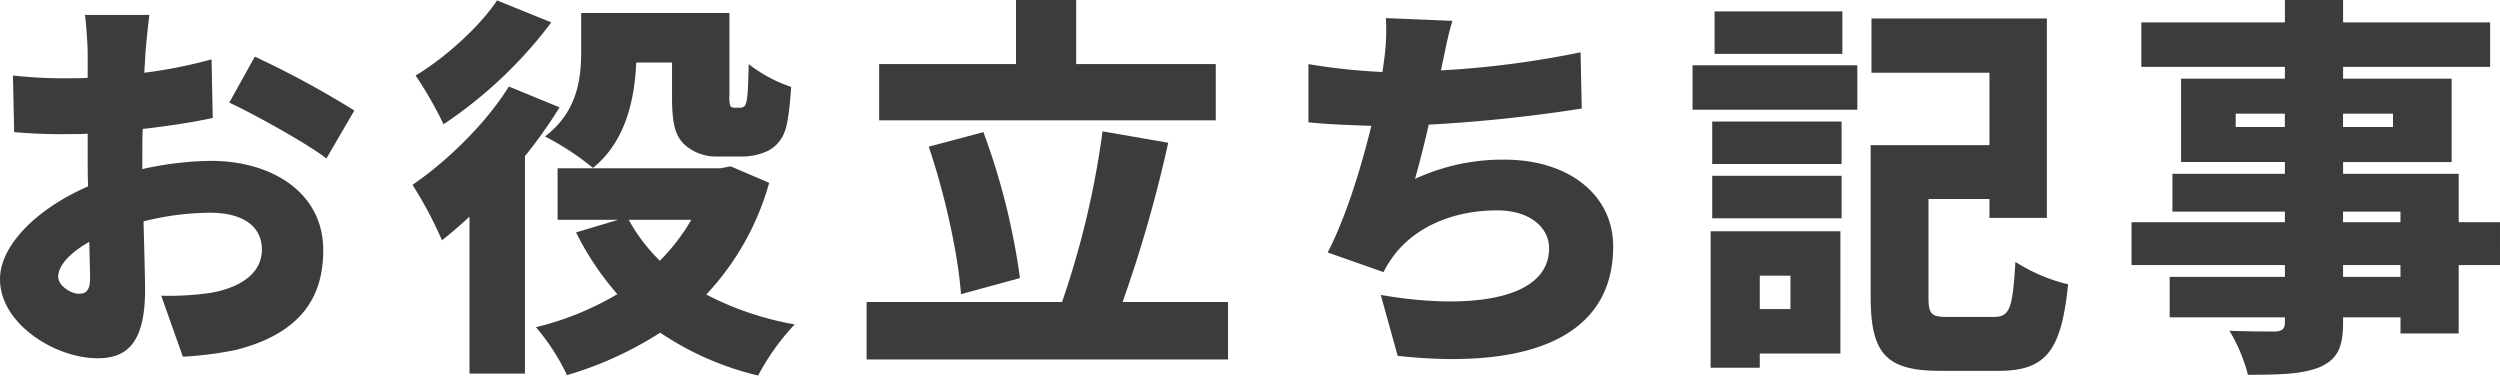
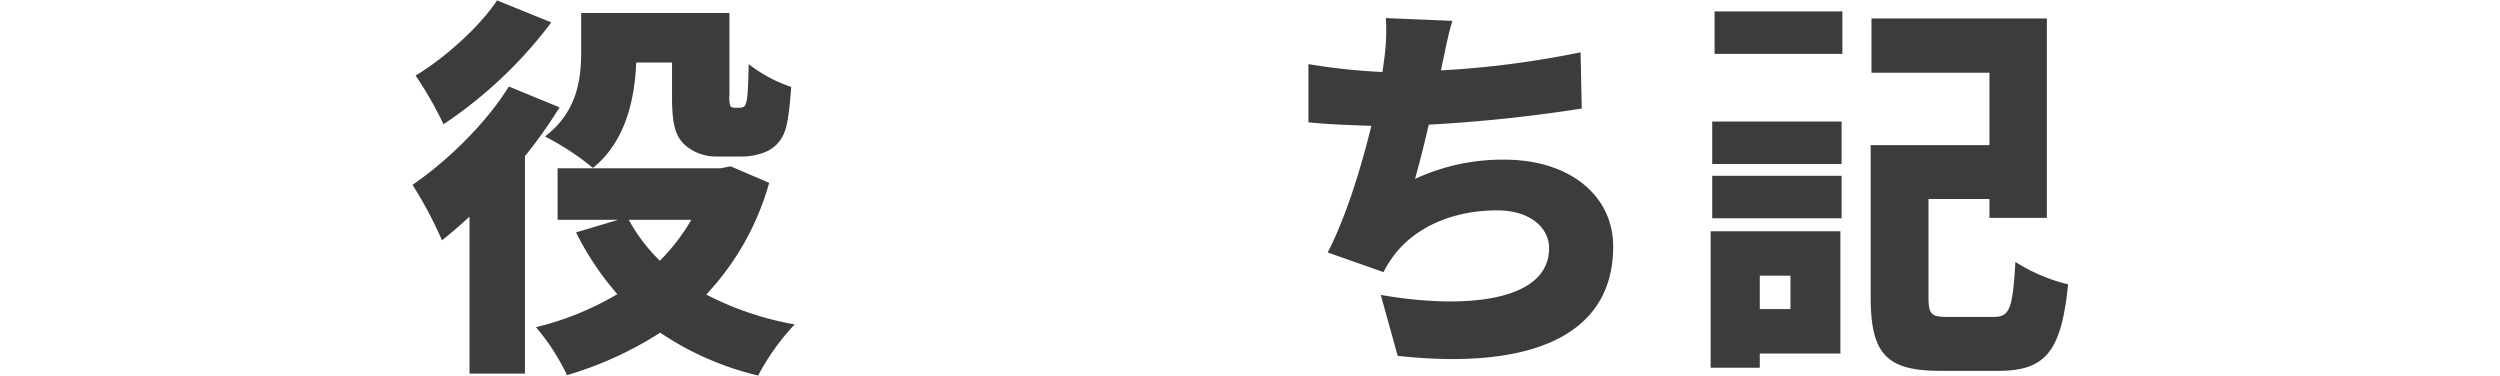
<svg xmlns="http://www.w3.org/2000/svg" id="bk-column" width="443.73" height="66.657" viewBox="0 0 443.73 66.657">
  <g id="グループ_1870" data-name="グループ 1870" transform="translate(0)">
-     <path id="パス_3332" data-name="パス 3332" d="M25.267,31.161A58.377,58.377,0,0,1,37.412,29.7c10.889,0,19.962,5.654,19.962,15.844,0,8.1-3.7,14.727-15.565,17.729a64.7,64.7,0,0,1-9.353,1.187L28.617,53.636a52.18,52.18,0,0,0,8.655-.489c5.3-.907,9.213-3.42,9.213-7.678S43,38.909,37.272,38.909a48.855,48.855,0,0,0-11.8,1.536c.14,5.235.279,10.051.279,12.145,0,9.772-3.49,12.145-8.446,12.145C9.842,64.734,0,58.662,0,50.7,0,44.493,6.91,38,15.635,34.232c-.07-1.815-.07-3.63-.07-5.374V24.879c-1.117.07-2.094.07-3,.07A98.078,98.078,0,0,1,2.513,24.6L2.3,14.549a80.717,80.717,0,0,0,9.981.489c1.047,0,2.164,0,3.281-.07v-4.4c0-1.466-.279-5.444-.489-6.77H26.523c-.209,1.326-.558,4.886-.7,6.7l-.209,3.56a85.914,85.914,0,0,0,11.936-2.373l.209,10.4c-3.839.838-8.236,1.466-12.424,1.954-.07,1.466-.07,3-.07,4.467v2.652Zm-9.283,19.4c0-1.326-.07-3.63-.14-6.491-3.42,1.954-5.514,4.188-5.514,6.212,0,1.605,2.3,3,3.63,3C15.007,53.287,15.984,53.008,15.984,50.565ZM45.229,11.2a168.166,168.166,0,0,1,17.659,9.562l-4.956,8.515c-3.281-2.583-12.983-7.957-17.24-9.911Z" transform="translate(0 -1.148)" fill="#3d3c3c" />
    <path id="パス_3333" data-name="パス 3333" d="M130.995,19.085a82.493,82.493,0,0,1-6.142,8.655v38.6h-9.842V38.489c-1.675,1.536-3.281,2.932-4.886,4.188a71.052,71.052,0,0,0-5.235-9.842c6.142-4.188,13.052-10.889,17.1-17.45ZM129.529,4.009A78.248,78.248,0,0,1,110.4,22.087a67.291,67.291,0,0,0-4.956-8.655C110.823,10.221,116.965,4.567,119.9.1l9.632,3.909ZM168.2,32.487a47.707,47.707,0,0,1-11.168,19.823,54.657,54.657,0,0,0,15.7,5.3,41.427,41.427,0,0,0-6.491,9.074,52.726,52.726,0,0,1-17.38-7.608,64.043,64.043,0,0,1-16.542,7.538,38.737,38.737,0,0,0-5.514-8.515,52.285,52.285,0,0,0,14.448-5.863,50.9,50.9,0,0,1-7.329-10.958l7.468-2.234H130.646V29.9h28.9l1.815-.349,6.84,2.932ZM144.605,11.128c-.279,6.421-1.815,13.96-7.678,18.706a48.48,48.48,0,0,0-8.515-5.584c5.863-4.467,6.421-10.47,6.421-15.146V2.334h26.314V16.782a6.105,6.105,0,0,0,.14,2.024.859.859,0,0,0,.7.349h1.047a1.347,1.347,0,0,0,.7-.209c.209-.14.419-.558.558-1.605.14-.977.209-3.211.279-5.933a25.109,25.109,0,0,0,7.538,4.048c-.209,3.071-.558,6.491-1.187,8.027a6.149,6.149,0,0,1-3,3.35,11.03,11.03,0,0,1-4.537.977h-4.4a8.353,8.353,0,0,1-5.863-2.164c-1.466-1.466-2.164-3.281-2.164-8.306V11.128h-6.352Zm-1.326,27.919a30.711,30.711,0,0,0,5.514,7.259,35.28,35.28,0,0,0,5.584-7.259Z" transform="translate(-31.678 -0.03)" fill="#3d3c3c" />
-     <path id="パス_3334" data-name="パス 3334" d="M284.522,53.605V63.8H220.37V53.605h34.69a156.468,156.468,0,0,0,7.189-30.293l11.656,2.024a237.786,237.786,0,0,1-8.1,28.268h18.706Zm-2.164-32.247H222.6V11.377h24.29V0h10.679V11.377h24.778v9.981ZM237.122,52.209c-.489-7.05-2.932-18.008-5.723-26.174l9.7-2.583a121.154,121.154,0,0,1,6.491,25.9l-10.47,2.862Z" transform="translate(-66.555)" fill="#3d3c3c" />
    <path id="パス_3335" data-name="パス 3335" d="M381.23,20.654a269.519,269.519,0,0,1-27.152,2.862c-.768,3.35-1.605,6.7-2.443,9.632a36.758,36.758,0,0,1,15.914-3.42c11.238,0,19.264,6.142,19.264,15.425,0,16.123-15.146,21.917-38.25,19.4l-3-10.819c14.727,2.583,29.874,1.256,29.874-8.306,0-3.49-3.211-6.7-9.213-6.7-7.817,0-14.518,2.932-18.357,8.027a19.209,19.209,0,0,0-1.815,2.932L336.14,46.2c3.211-6.212,5.933-15.007,7.748-22.475-4.118-.14-7.957-.279-11.168-.628V12.766a107.484,107.484,0,0,0,13.122,1.4c.14-.7.209-1.326.279-1.885A37.711,37.711,0,0,0,346.47,4.6l11.8.489c-.838,2.792-1.256,5.235-1.815,7.748l-.209,1.047a168.708,168.708,0,0,0,24.779-3.211l.209,9.981Z" transform="translate(-100.486 -1.389)" fill="#3d3c3c" />
-     <path id="パス_3336" data-name="パス 3336" d="M430.4,12.462h29.246V20.35H430.4V12.462Zm26.244,51.169H442.336v2.513h-8.725V41.924h23.034ZM433.89,22.444h22.964v7.538H433.89V22.444Zm0,9.632h22.964v7.538H433.89Zm23.1-21.638H434.309V2.9h22.685v7.538ZM442.336,49.8v5.933h5.444V49.8Zm41.53,7.329c2.862,0,3.35-1.536,3.839-9.772a30.28,30.28,0,0,0,9.353,3.979C495.871,63.136,493.149,66.7,484.7,66.7h-10.26c-9.493,0-12.424-2.862-12.424-13.052V26.631H483.1V13.789h-20.94V4.156h31.13V39.544H483.1v-3.35H472.279v17.38c0,3.141.489,3.56,3.56,3.56Z" transform="translate(-129.987 -0.876)" fill="#3d3c3c" />
-     <path id="パス_3337" data-name="パス 3337" d="M607.431,47.044H600.1V59.189h-10.33V56.327H579.582v.838c0,4.607-1.047,6.561-4.048,7.957-3,1.256-6.84,1.4-12.843,1.4A29.511,29.511,0,0,0,559.41,58.7c2.862.14,6.98.14,8.1.14,1.326-.07,1.745-.489,1.745-1.675v-.838H548.8V49.138h20.451V47.044H542.03V39.436h27.221V37.552H549.289v-6.7h19.962V28.757H550.825V13.96h18.427V11.866H543.775V3.979h25.476V0h10.33V3.979h26.1v7.887h-26.1V13.96h19.264v14.8H579.582v2.094H600.1v8.585h7.329Zm-38.187-24.5V20.172H560.52v2.373Zm10.33-2.373v2.373h8.864V20.172Zm0,19.264h10.191V37.552H579.575Zm10.191,7.608H579.575v2.094h10.191Z" transform="translate(-163.701)" fill="#3d3c3c" />
+     <path id="パス_3336" data-name="パス 3336" d="M430.4,12.462h29.246H430.4V12.462Zm26.244,51.169H442.336v2.513h-8.725V41.924h23.034ZM433.89,22.444h22.964v7.538H433.89V22.444Zm0,9.632h22.964v7.538H433.89Zm23.1-21.638H434.309V2.9h22.685v7.538ZM442.336,49.8v5.933h5.444V49.8Zm41.53,7.329c2.862,0,3.35-1.536,3.839-9.772a30.28,30.28,0,0,0,9.353,3.979C495.871,63.136,493.149,66.7,484.7,66.7h-10.26c-9.493,0-12.424-2.862-12.424-13.052V26.631H483.1V13.789h-20.94V4.156h31.13V39.544H483.1v-3.35H472.279v17.38c0,3.141.489,3.56,3.56,3.56Z" transform="translate(-129.987 -0.876)" fill="#3d3c3c" />
  </g>
</svg>